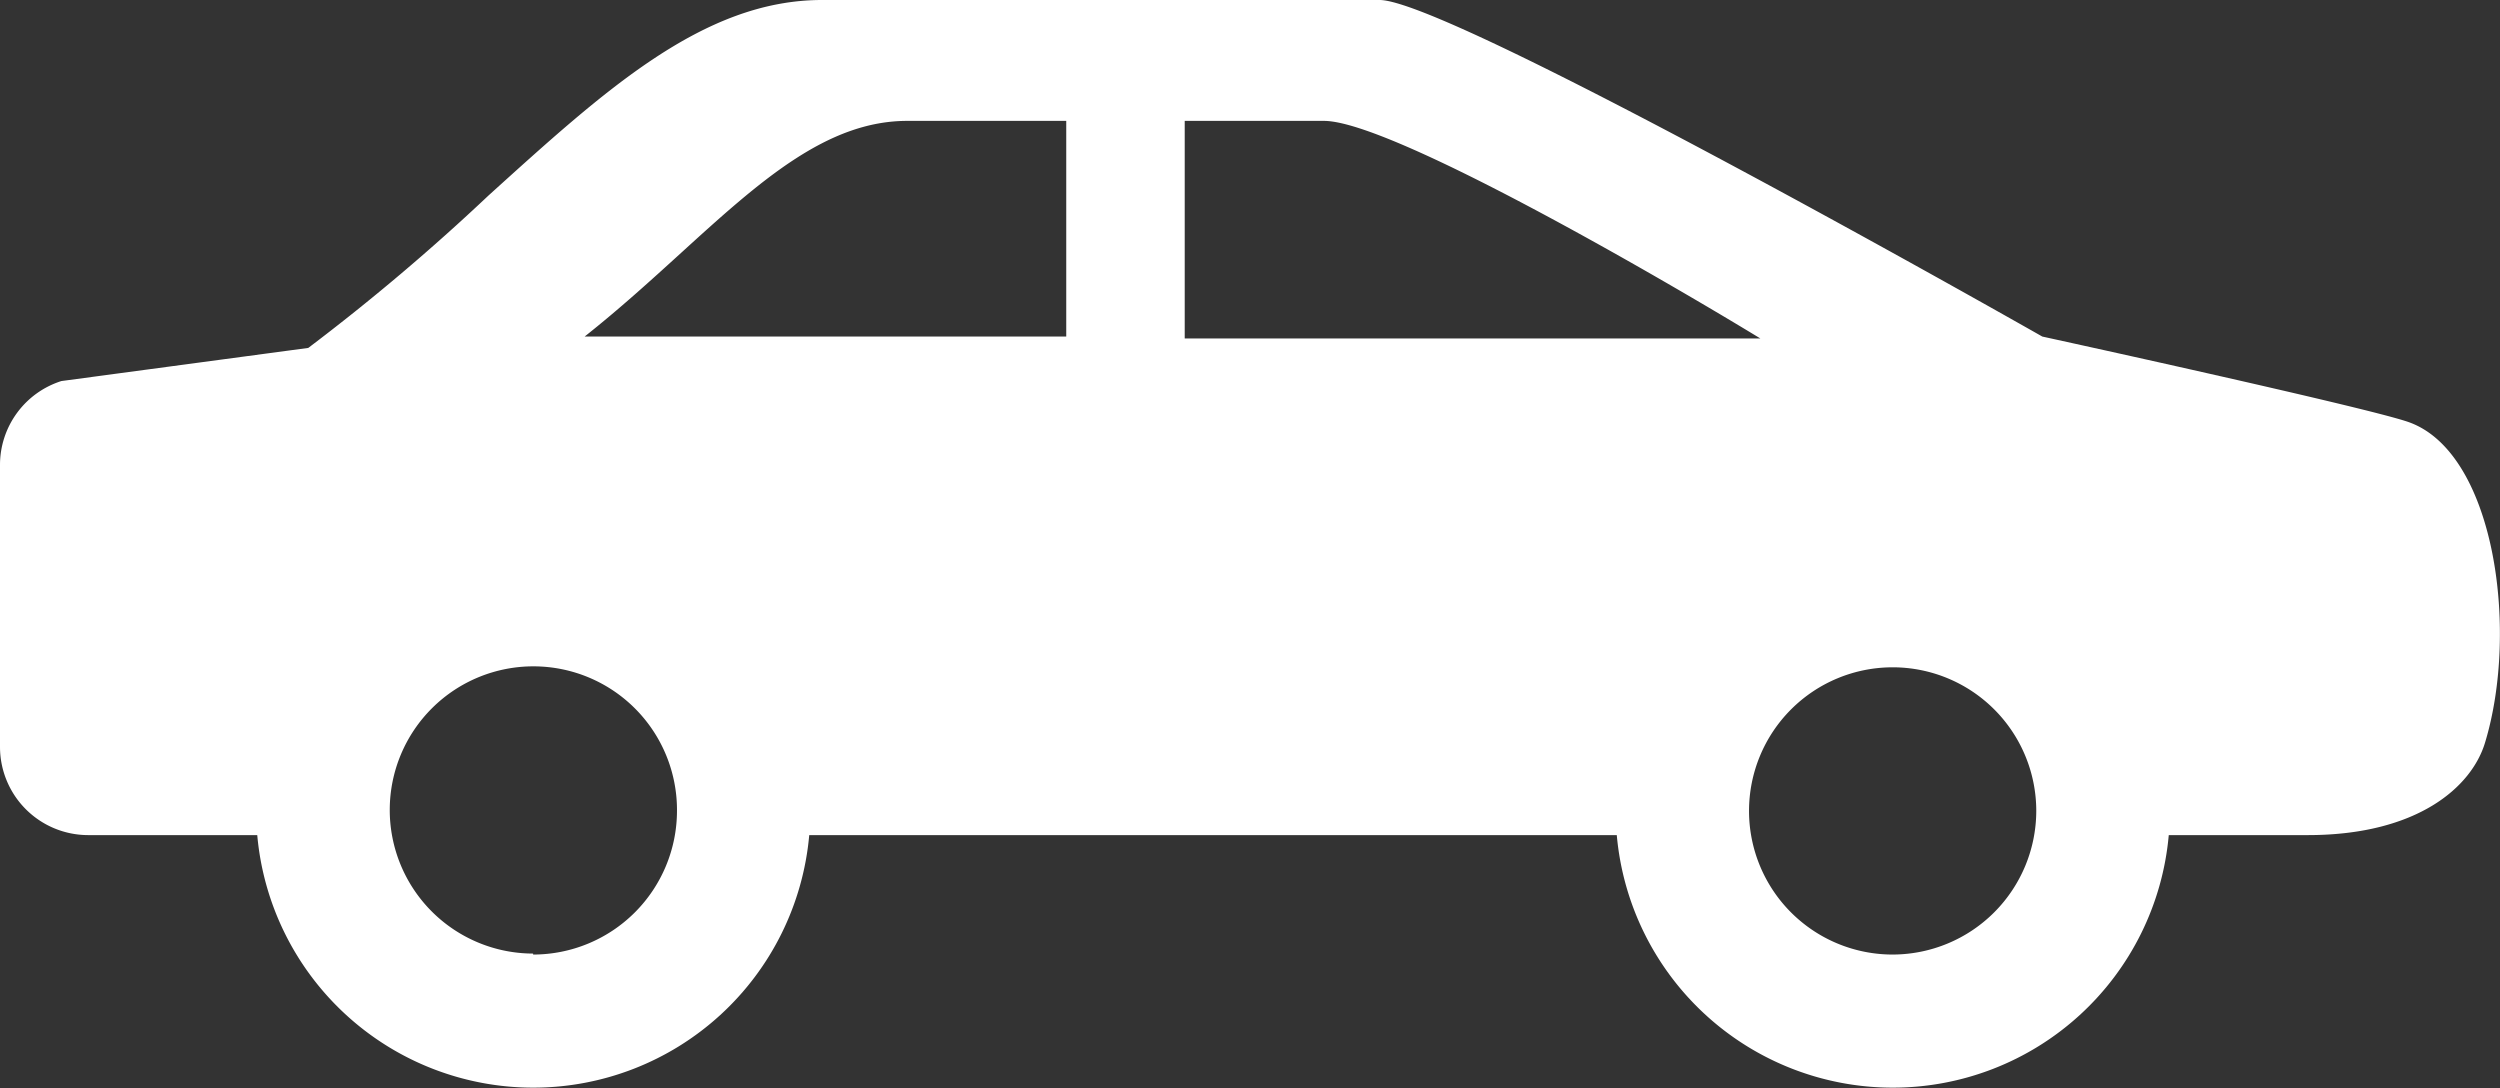
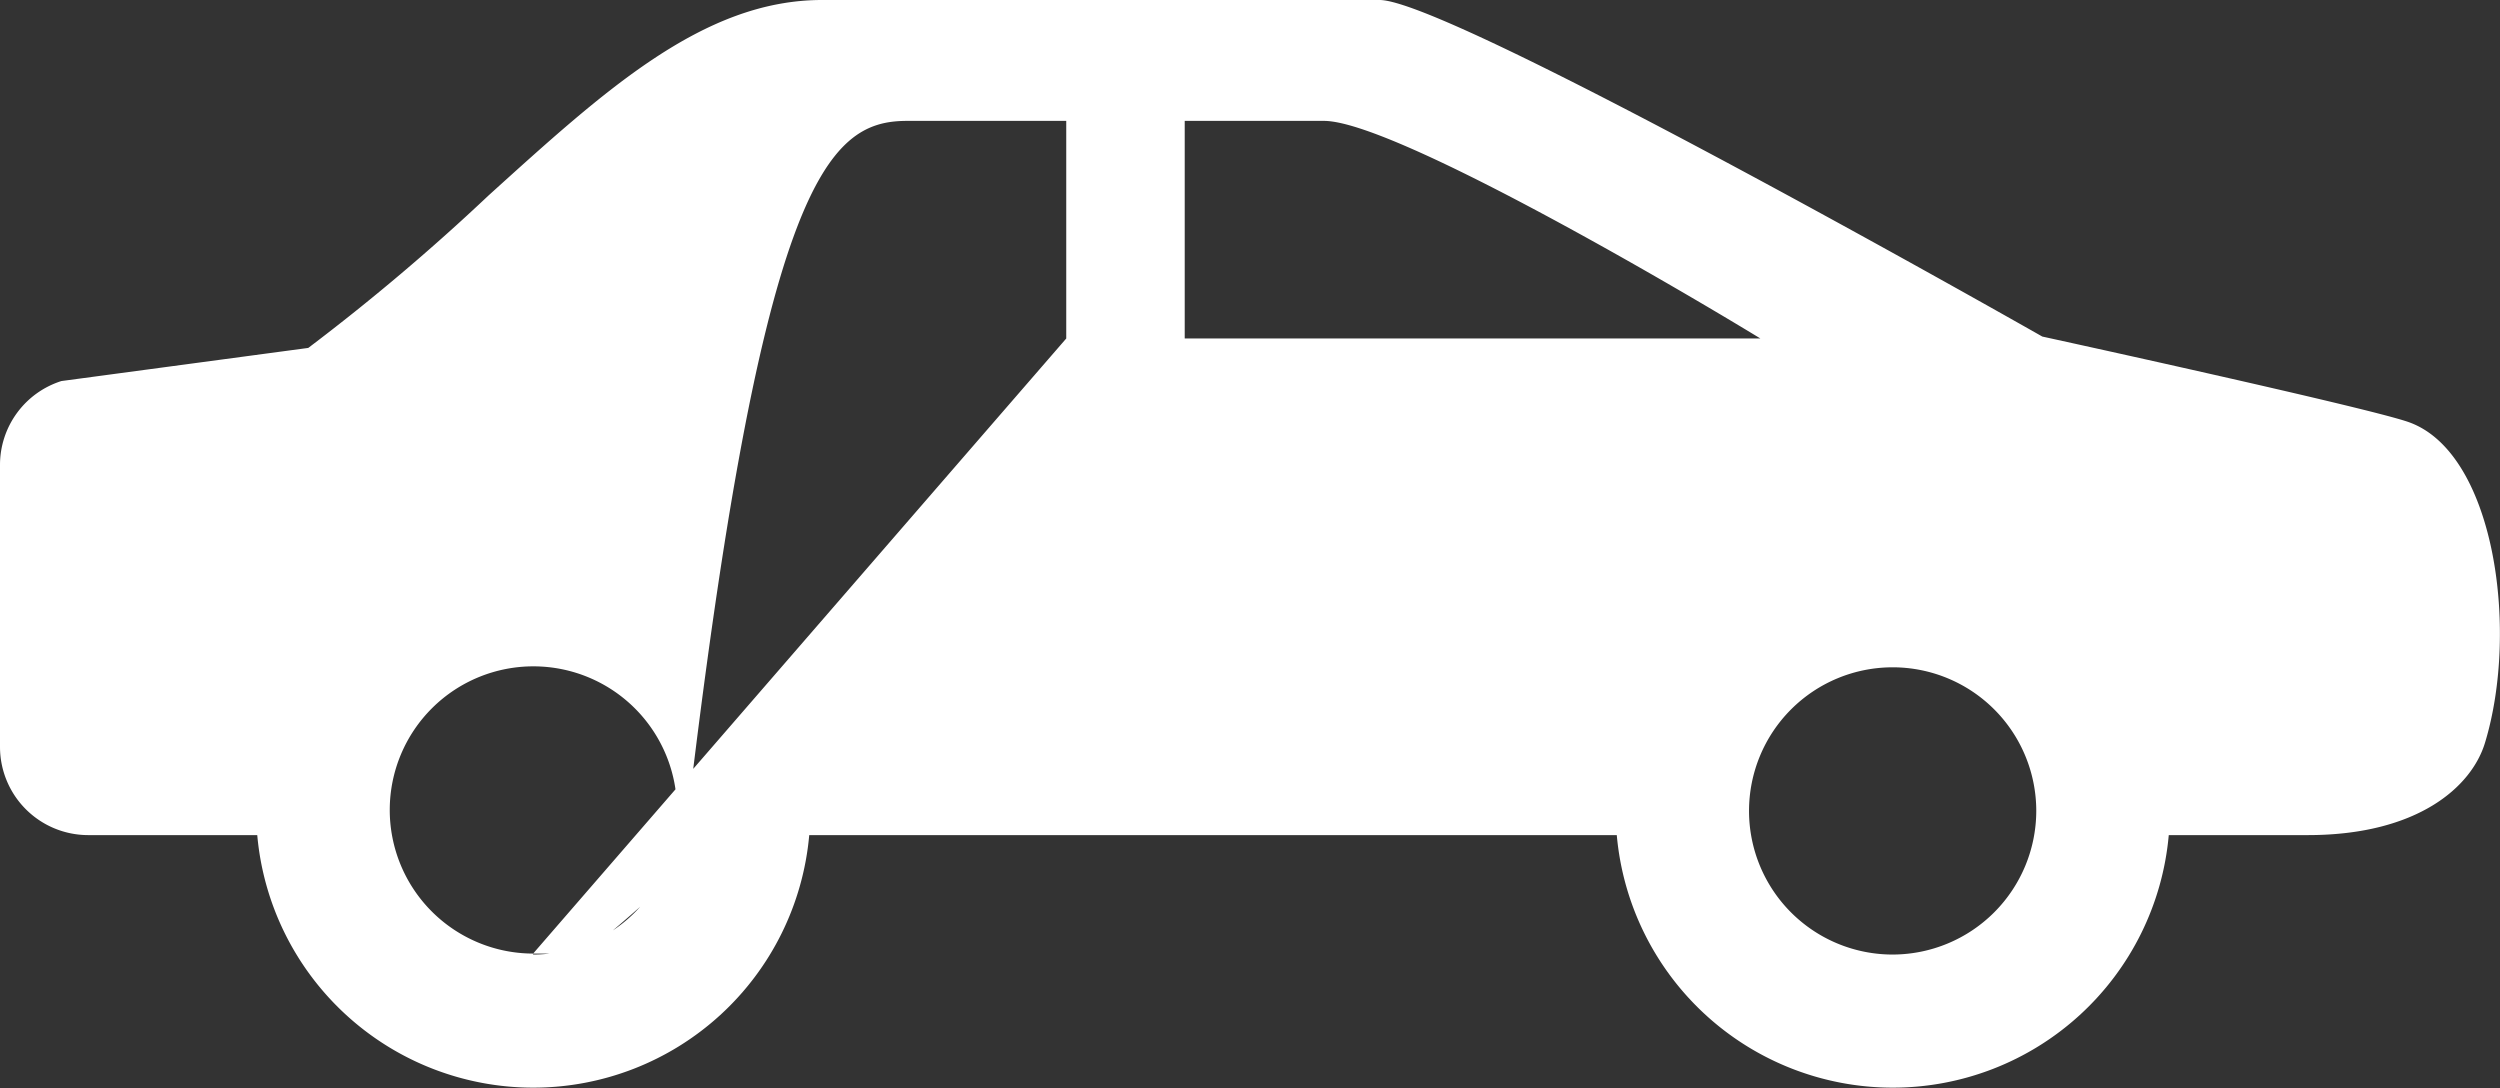
<svg xmlns="http://www.w3.org/2000/svg" viewBox="0 0 103.4 45">
  <rect x="0" y="0" width="103.4" height="45" fill="#333333" stroke="none" />
  <defs>
    <style>.cls-1{fill:#fff;}</style>
  </defs>
  <title>AutoIcon_1</title>
  <g id="Layer_2" data-name="Layer 2">
    <g id="Layer_1-2" data-name="Layer 1">
-       <path class="cls-1" d="M99.57,17.44c-1.9-.64-15.1-3.52-15.1-3.52S60,0,57.06,0H34c-4.92,0-9,3.75-13.8,8.09a89.49,89.49,0,0,1-7.45,6.3L2.54,15.76A3.64,3.64,0,0,0,0,19.23V30.89a3.65,3.65,0,0,0,3.64,3.65h7a11.46,11.46,0,0,0,22.83,0h33.4a11.46,11.46,0,0,0,22.83,0h5.75c4.55,0,6.78-2,7.33-3.82C104.2,26.05,103.18,18.65,99.57,17.44Zm-77.52,22A5.94,5.94,0,1,1,28,33.54,5.95,5.95,0,0,1,22.05,39.48ZM44.1,13.92H24.18c1.44-1.14,2.77-2.35,4-3.47C31.41,7.51,34.19,5,37.52,5H44.1v9ZM49,5h5.76c2.74,0,13.88,6.46,18.05,9H49V5ZM78.29,39.48a5.94,5.94,0,1,1,5.93-5.94A5.95,5.95,0,0,1,78.29,39.48Z" />
+       <path class="cls-1" d="M99.57,17.44c-1.9-.64-15.1-3.52-15.1-3.52S60,0,57.06,0H34c-4.92,0-9,3.75-13.8,8.09a89.49,89.49,0,0,1-7.45,6.3L2.54,15.76A3.64,3.64,0,0,0,0,19.23V30.89a3.65,3.65,0,0,0,3.64,3.65h7a11.46,11.46,0,0,0,22.83,0h33.4a11.46,11.46,0,0,0,22.83,0h5.75c4.55,0,6.78-2,7.33-3.82C104.2,26.05,103.18,18.65,99.57,17.44Zm-77.52,22A5.94,5.94,0,1,1,28,33.54,5.95,5.95,0,0,1,22.05,39.48ZH24.18c1.44-1.14,2.77-2.35,4-3.47C31.41,7.51,34.19,5,37.52,5H44.1v9ZM49,5h5.76c2.74,0,13.88,6.46,18.05,9H49V5ZM78.29,39.48a5.94,5.94,0,1,1,5.93-5.94A5.95,5.95,0,0,1,78.29,39.48Z" />
    </g>
  </g>
</svg>